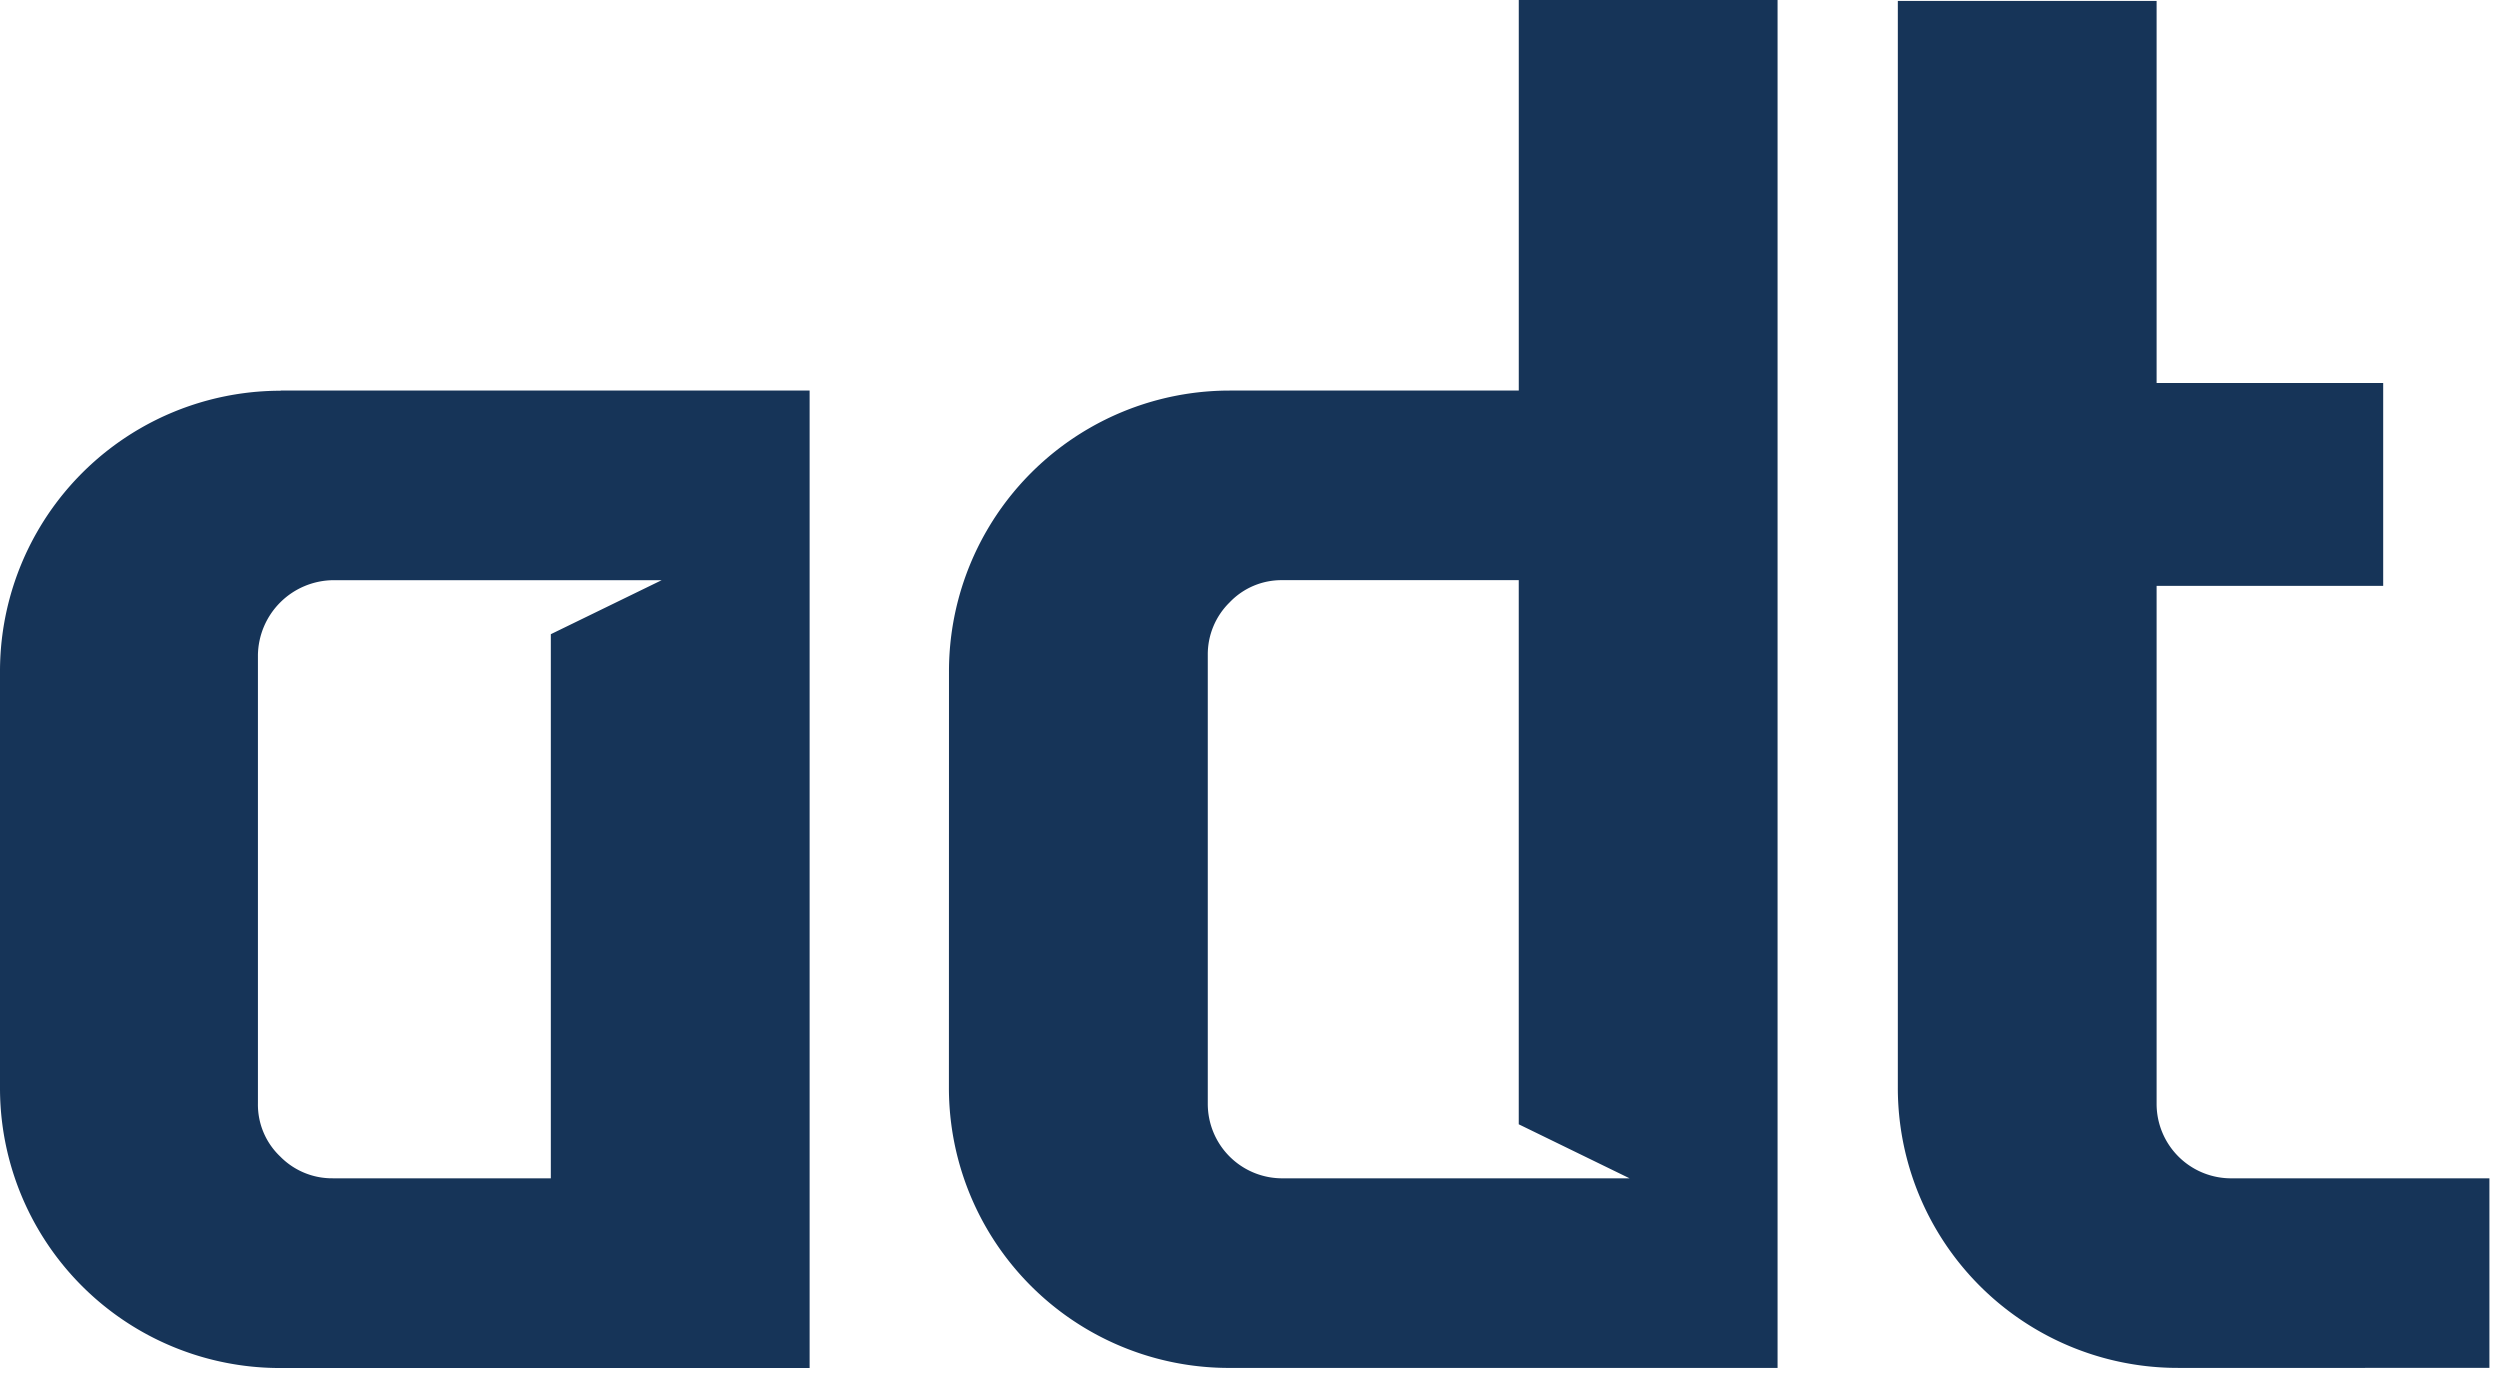
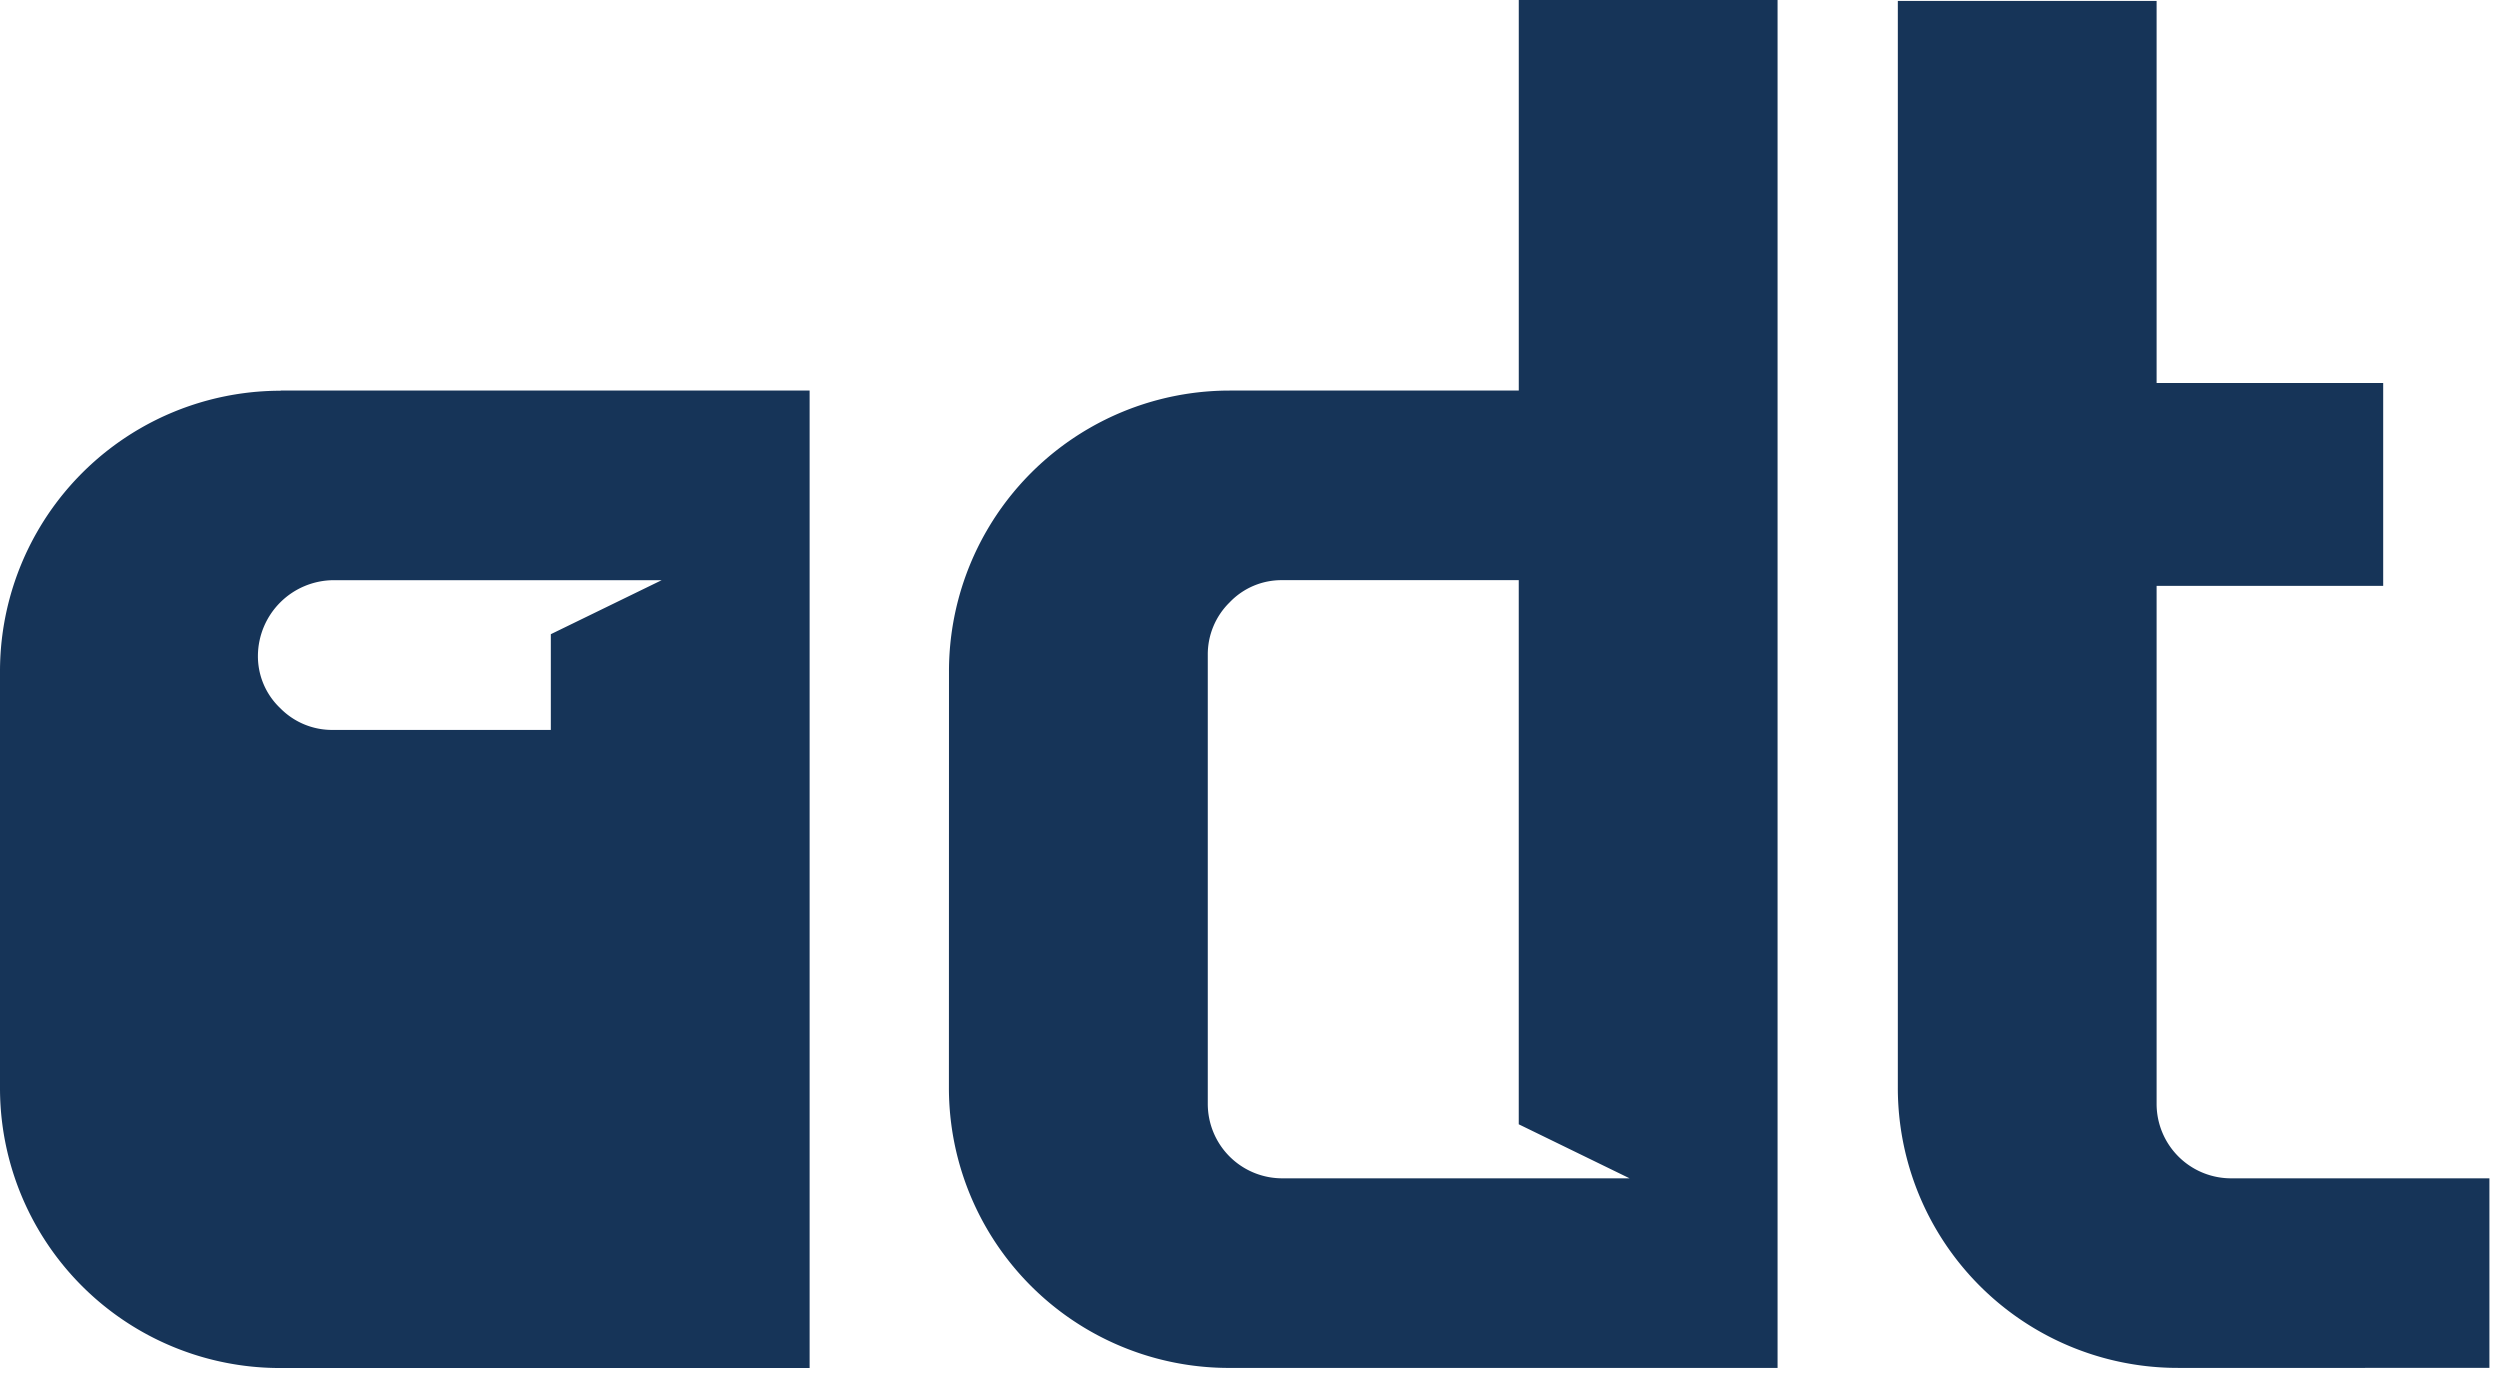
<svg xmlns="http://www.w3.org/2000/svg" width="106" height="59" fill="none">
-   <path d="M11.9 16.56h22.428v41.444H11.9A11.87 11.87 0 010 46.104v-17.6a11.9 11.9 0 0111.9-11.937v-.007zm11.455 33.4V26.89l4.7-2.29H14.111a3.226 3.226 0 00-3.175 3.174v19.011a3.03 3.03 0 00.945 2.251 3.08 3.08 0 002.231.924h9.243zm16.882-21.463a11.902 11.902 0 0111.9-11.937h12.259V0h10.973v58H52.134a11.873 11.873 0 01-11.9-11.9l.003-17.603zm10.973-.723v19.011a3.157 3.157 0 003.175 3.176h14.71l-4.7-2.291V24.599h-10.01a3.034 3.034 0 00-2.251.944 3.085 3.085 0 00-.924 2.231zM94.619 49.96h10.932v8.039H92.368a11.87 11.87 0 01-11.9-11.9V.04H91.44v16.2h9.607v8.6H91.44v21.945a3.158 3.158 0 003.176 3.176l.002-.001z" fill="#163458" />
+   <path d="M11.9 16.56h22.428v41.444H11.9A11.87 11.87 0 010 46.104v-17.6a11.9 11.9 0 0111.9-11.937v-.007zm11.455 33.4V26.89l4.7-2.29H14.111a3.226 3.226 0 00-3.175 3.174a3.03 3.03 0 00.945 2.251 3.08 3.08 0 002.231.924h9.243zm16.882-21.463a11.902 11.902 0 0111.9-11.937h12.259V0h10.973v58H52.134a11.873 11.873 0 01-11.9-11.9l.003-17.603zm10.973-.723v19.011a3.157 3.157 0 003.175 3.176h14.71l-4.7-2.291V24.599h-10.01a3.034 3.034 0 00-2.251.944 3.085 3.085 0 00-.924 2.231zM94.619 49.96h10.932v8.039H92.368a11.87 11.87 0 01-11.9-11.9V.04H91.44v16.2h9.607v8.6H91.44v21.945a3.158 3.158 0 003.176 3.176l.002-.001z" fill="#163458" />
</svg>